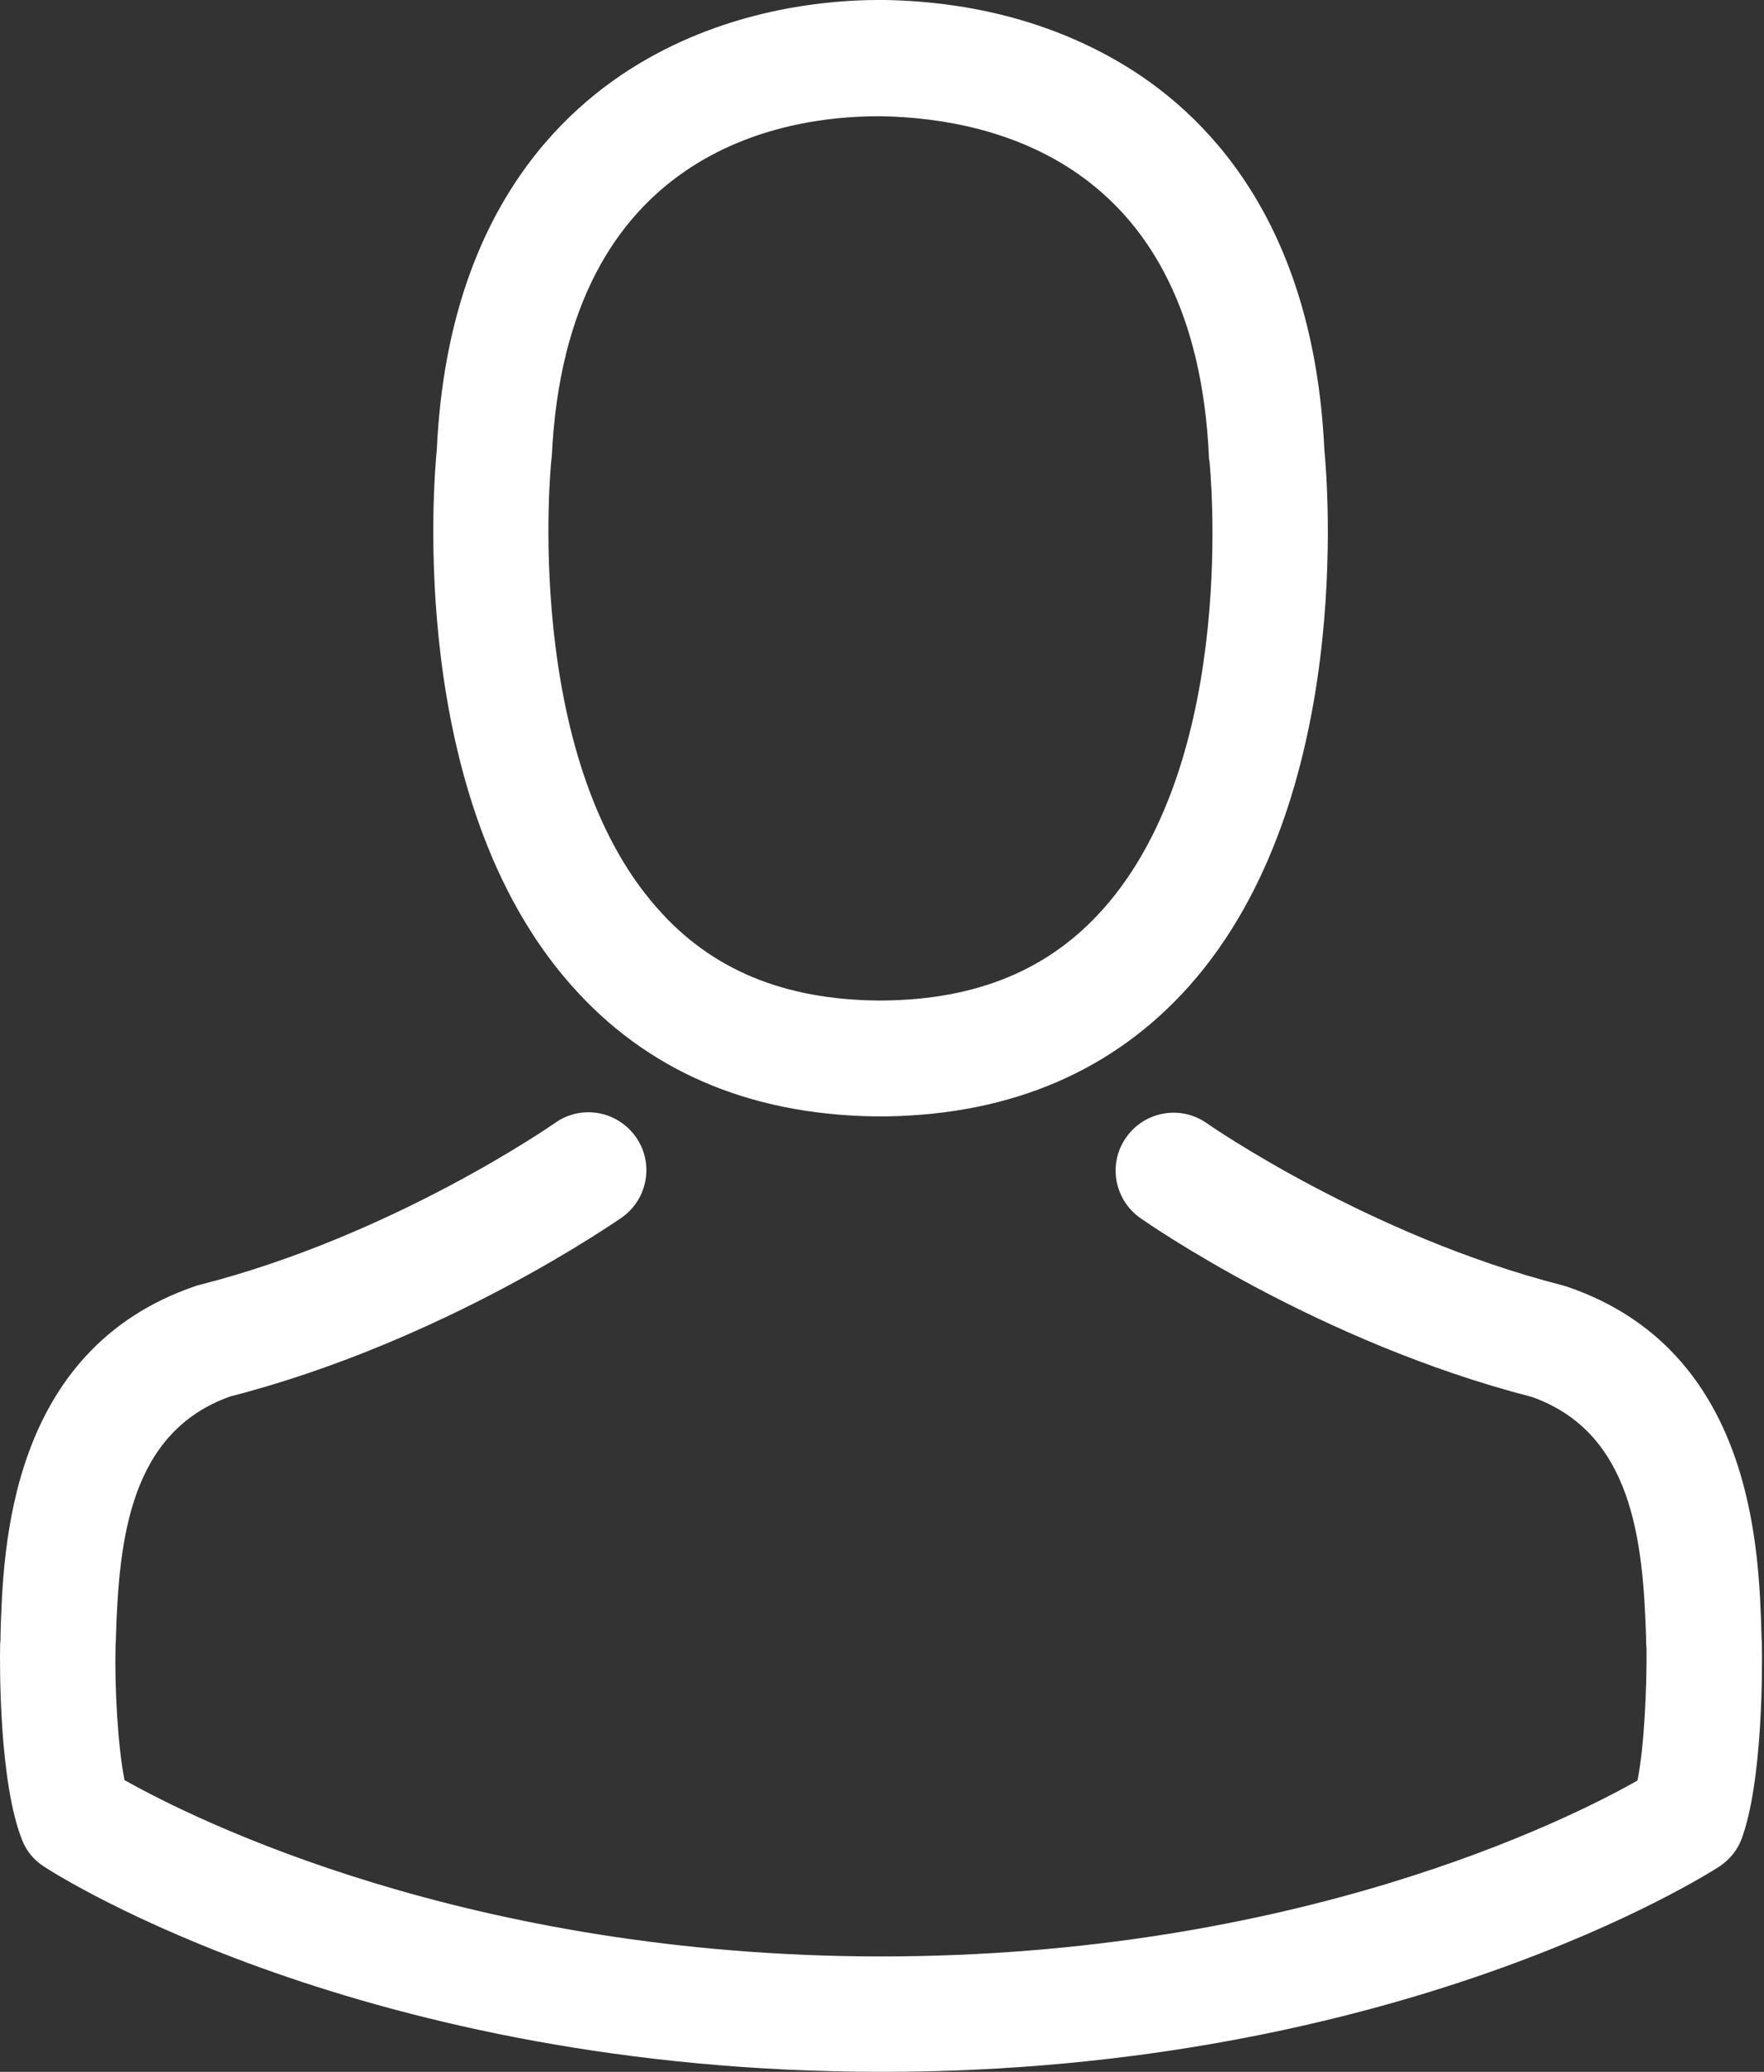
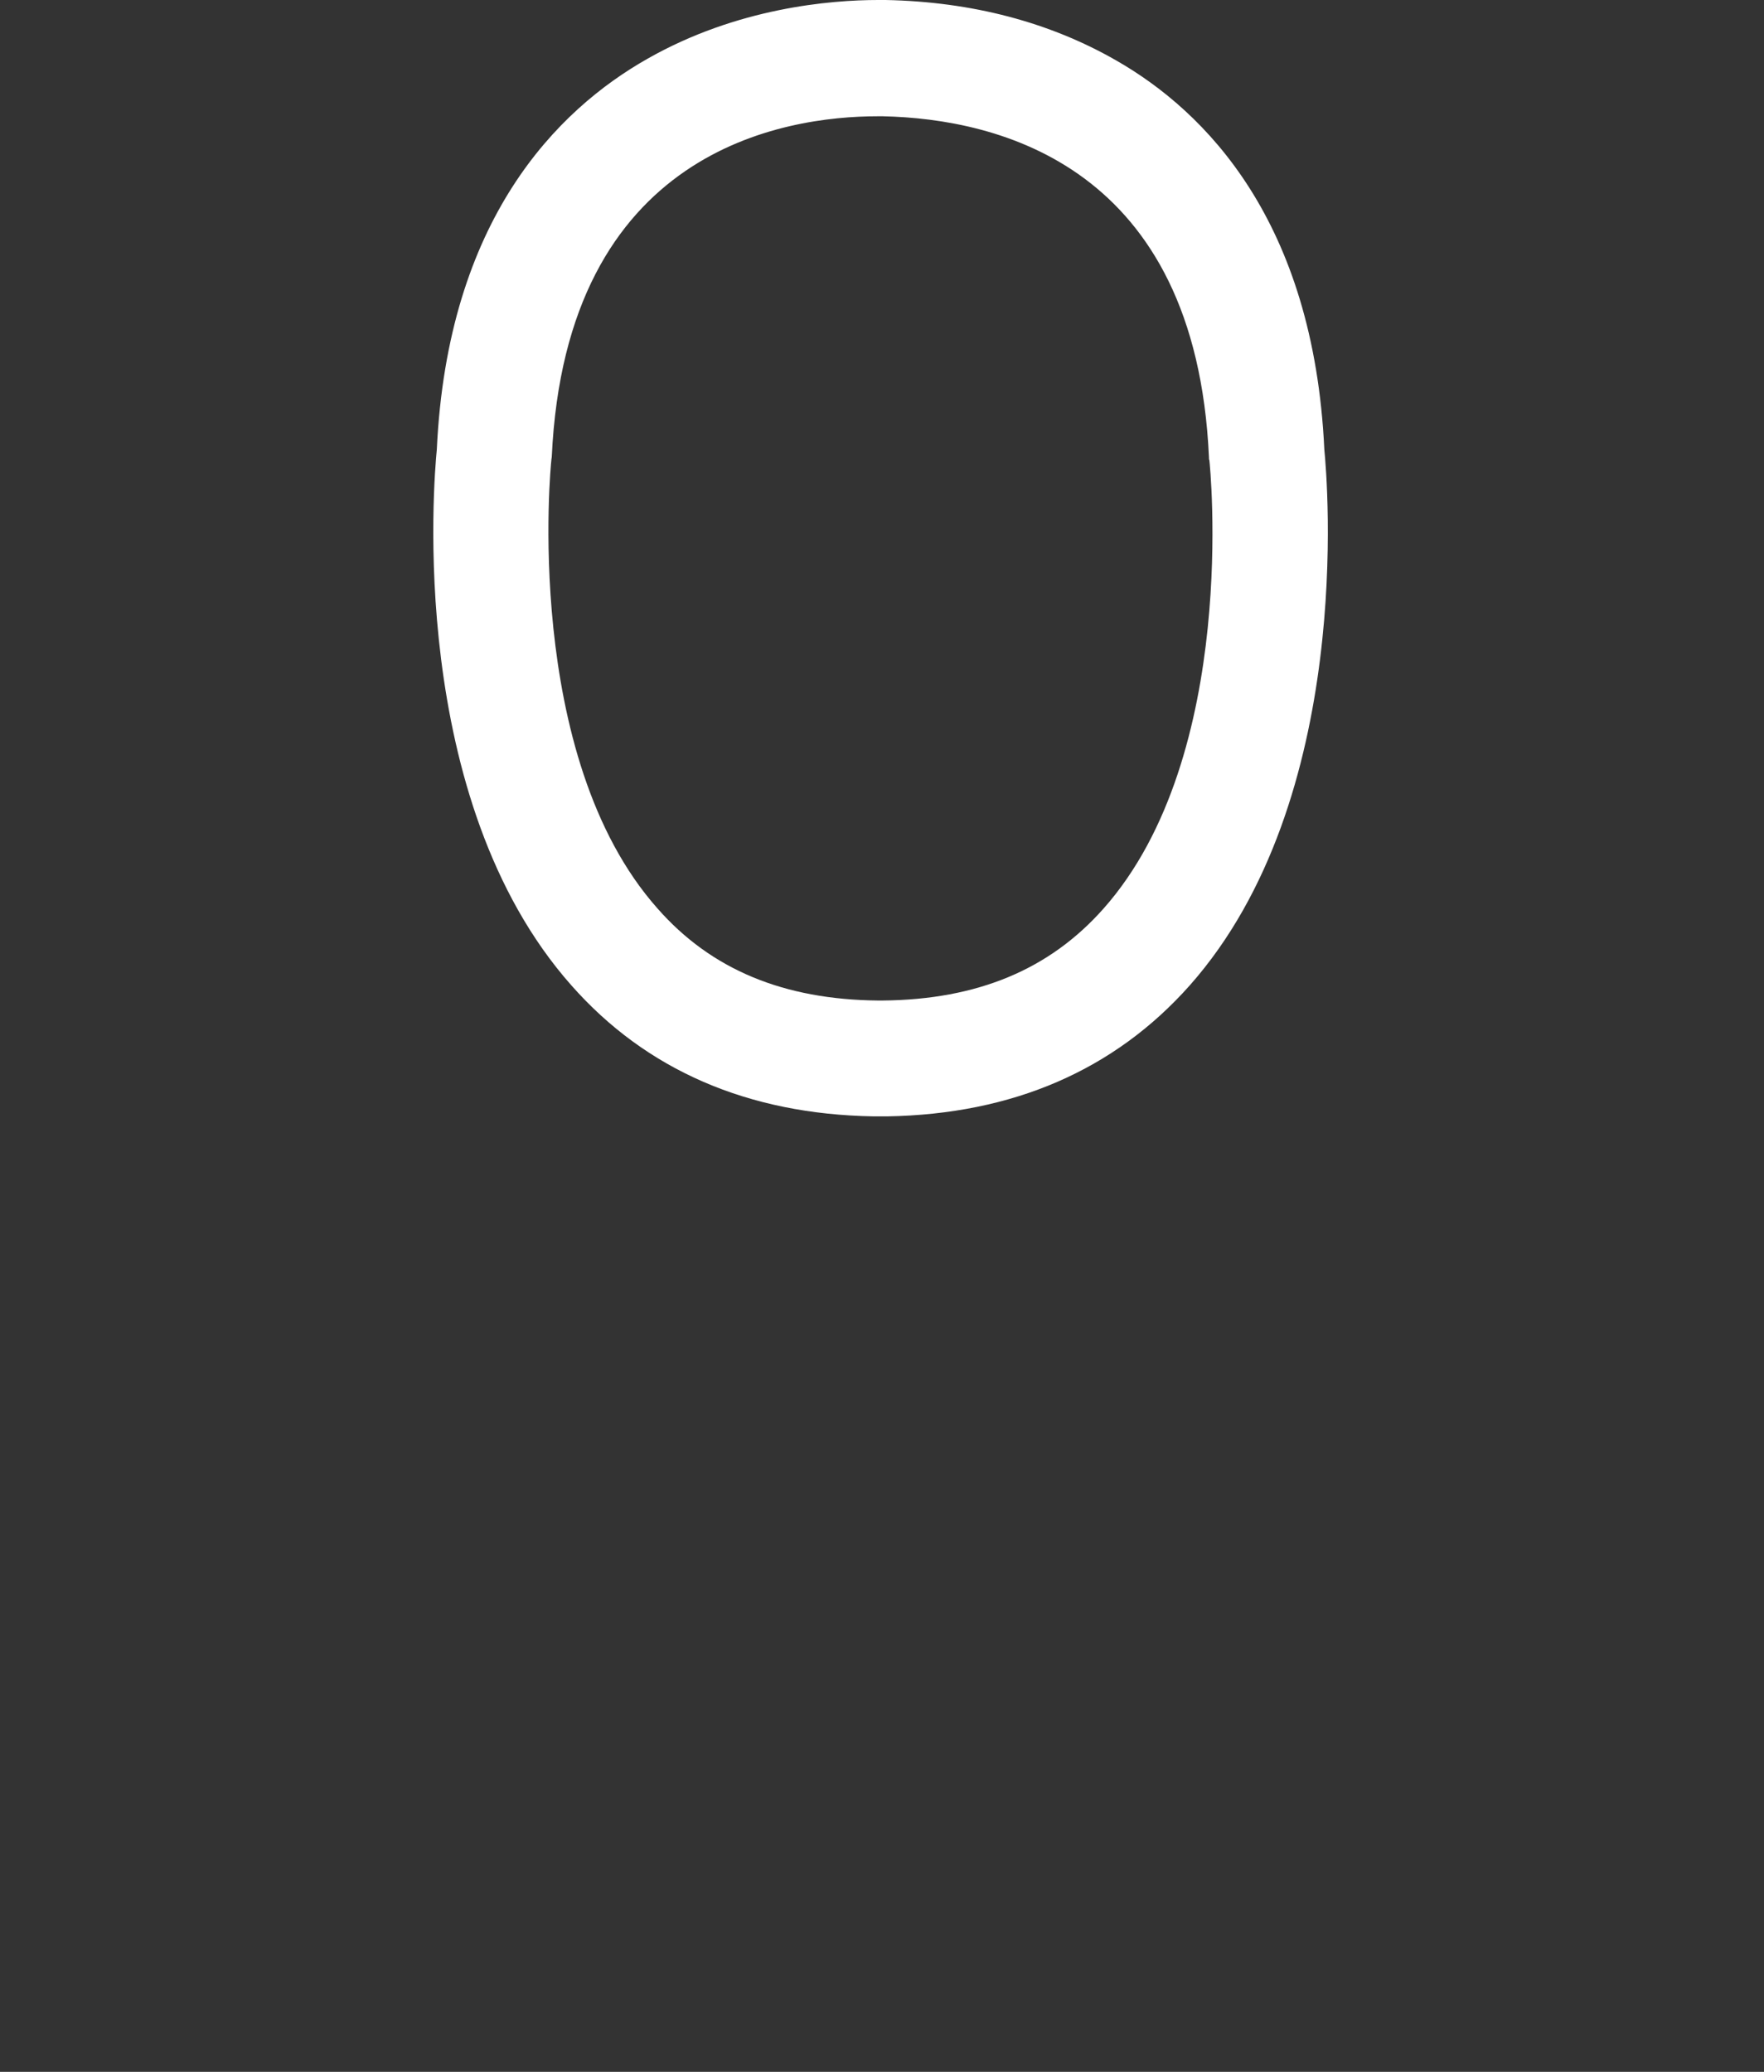
<svg xmlns="http://www.w3.org/2000/svg" width="436" height="512" viewBox="0 0 436 512" fill="none">
  <rect x="0" y="0" width="436" height="512" fill="#333333" stroke="none" />
  <path d="M215.898 275.88C216.428 275.88 216.958 275.88 217.594 275.88C217.806 275.88 218.018 275.88 218.231 275.88C218.549 275.88 218.973 275.88 219.291 275.88C250.356 275.35 275.485 264.429 294.039 243.542C334.859 197.527 328.074 118.643 327.331 111.115C324.681 54.603 297.962 27.567 275.909 14.95C259.475 5.513 240.284 0.424 218.867 0H218.125C218.018 0 217.806 0 217.7 0H217.064C205.295 0 182.182 1.908 160.022 14.526C137.757 27.143 110.614 54.179 107.963 111.115C107.221 118.643 100.436 197.527 141.256 243.542C159.704 264.429 184.832 275.35 215.898 275.88ZM136.272 113.766C136.272 113.448 136.378 113.13 136.378 112.918C139.877 36.897 193.845 28.733 216.958 28.733H217.382C217.594 28.733 217.912 28.733 218.231 28.733C246.858 29.369 295.524 41.032 298.81 112.918C298.81 113.236 298.81 113.554 298.916 113.766C299.022 114.508 306.444 186.606 272.728 224.563C259.369 239.619 241.556 247.041 218.125 247.253C217.912 247.253 217.806 247.253 217.594 247.253C217.382 247.253 217.276 247.253 217.064 247.253C193.739 247.041 175.82 239.619 162.567 224.563C128.957 186.818 136.166 114.402 136.272 113.766Z" fill="white" />
-   <path d="M435.478 406.716C435.478 406.61 435.478 406.504 435.478 406.398C435.478 405.55 435.372 404.702 435.372 403.747C434.736 382.754 433.357 333.664 387.342 317.972C387.024 317.866 386.6 317.76 386.282 317.654C338.464 305.461 298.704 277.894 298.28 277.576C291.813 273.017 282.906 274.608 278.347 281.075C273.788 287.543 275.379 296.449 281.846 301.008C283.649 302.28 325.847 331.65 378.648 345.221C403.352 354.021 406.109 380.422 406.851 404.596C406.851 405.55 406.851 406.398 406.957 407.246C407.063 416.789 406.427 431.526 404.73 440.008C387.554 449.763 320.228 483.479 217.806 483.479C115.809 483.479 48.059 449.657 30.776 439.902C29.08 431.42 28.338 416.683 28.55 407.14C28.55 406.292 28.656 405.444 28.656 404.49C29.398 380.316 32.155 353.915 56.859 345.115C109.66 331.544 151.858 302.068 153.661 300.902C160.128 296.343 161.719 287.437 157.16 280.969C152.6 274.502 143.694 272.911 137.227 277.47C136.803 277.788 97.255 305.355 49.225 317.548C48.801 317.654 48.483 317.76 48.165 317.866C2.149 333.664 0.771 382.754 0.135 403.641C0.135 404.596 0.135 405.444 0.029 406.292C0.029 406.398 0.029 406.504 0.029 406.61C-0.077 412.123 -0.183 440.432 5.436 454.64C6.496 457.397 8.405 459.729 10.95 461.32C14.13 463.44 90.363 512 217.912 512C345.462 512 421.695 463.334 424.875 461.32C427.314 459.729 429.328 457.397 430.389 454.64C435.69 440.538 435.584 412.229 435.478 406.716Z" fill="white" />
</svg>